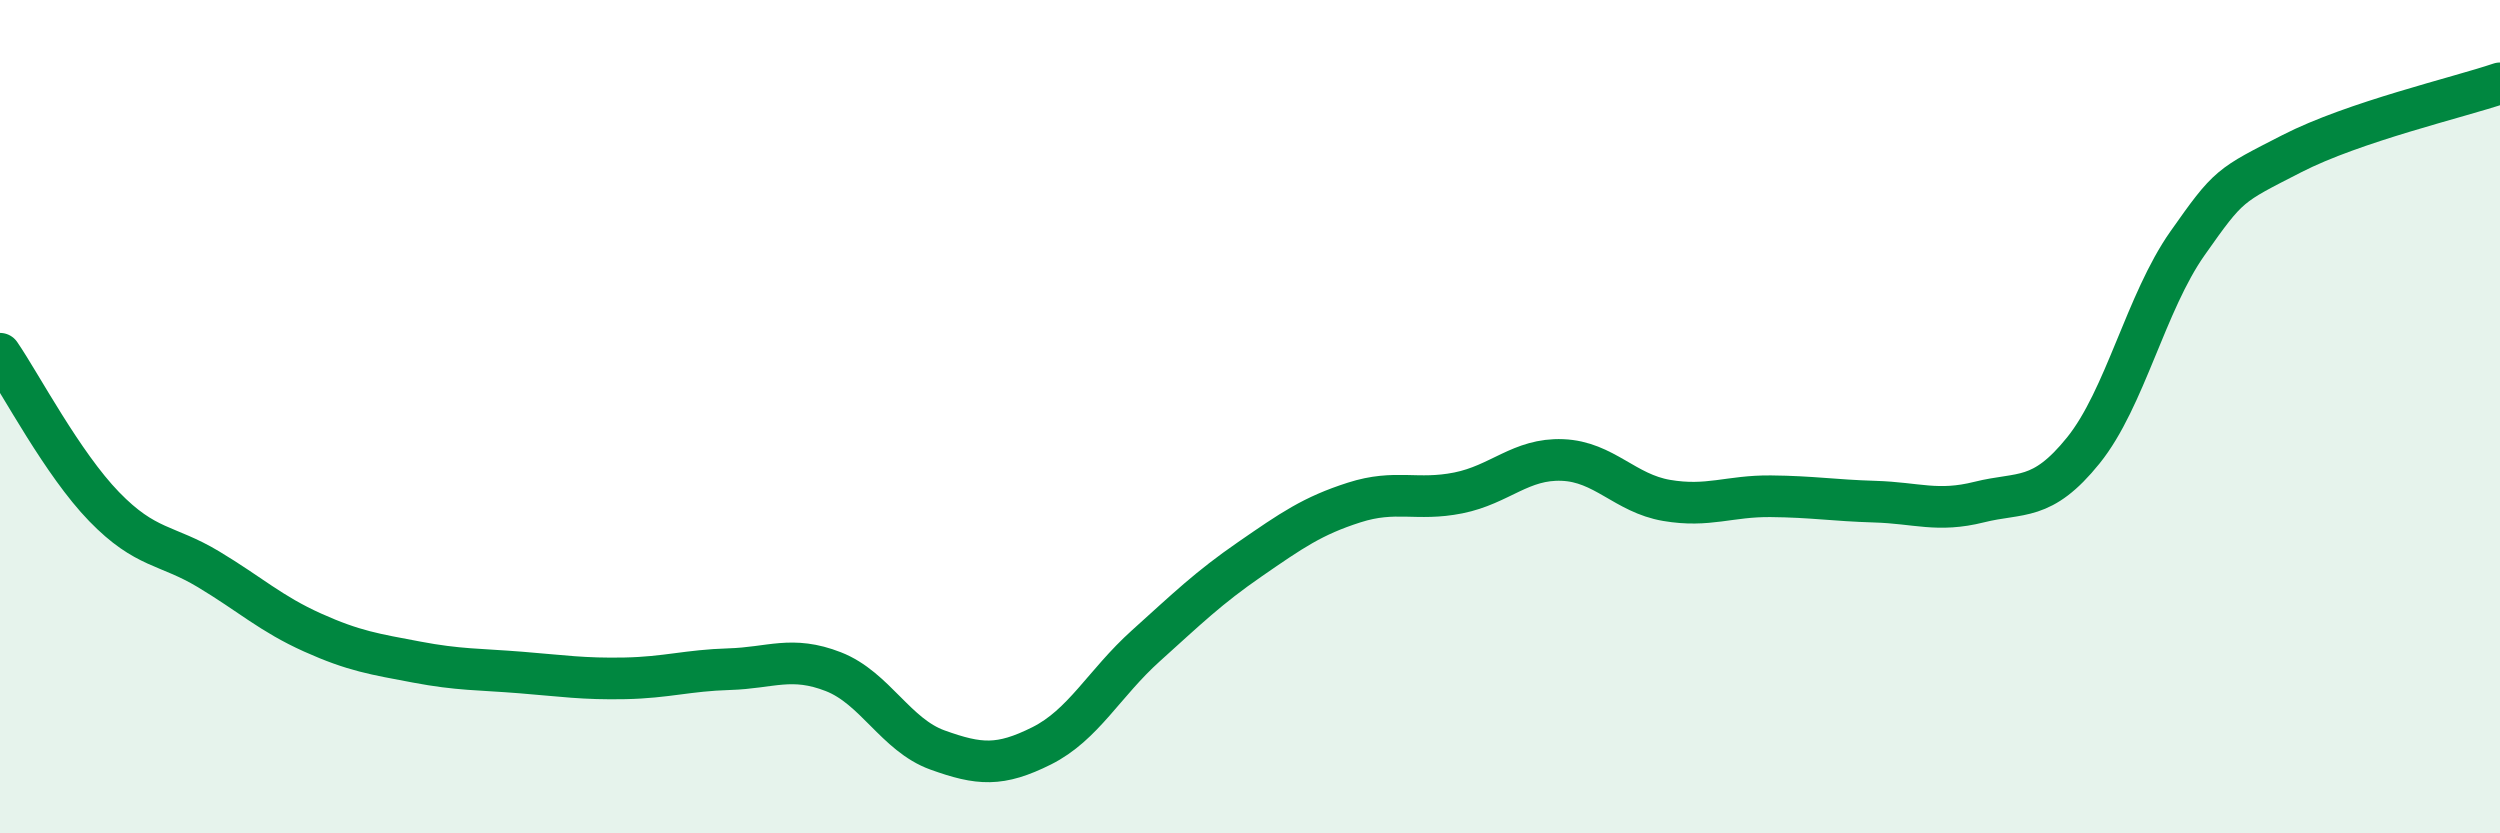
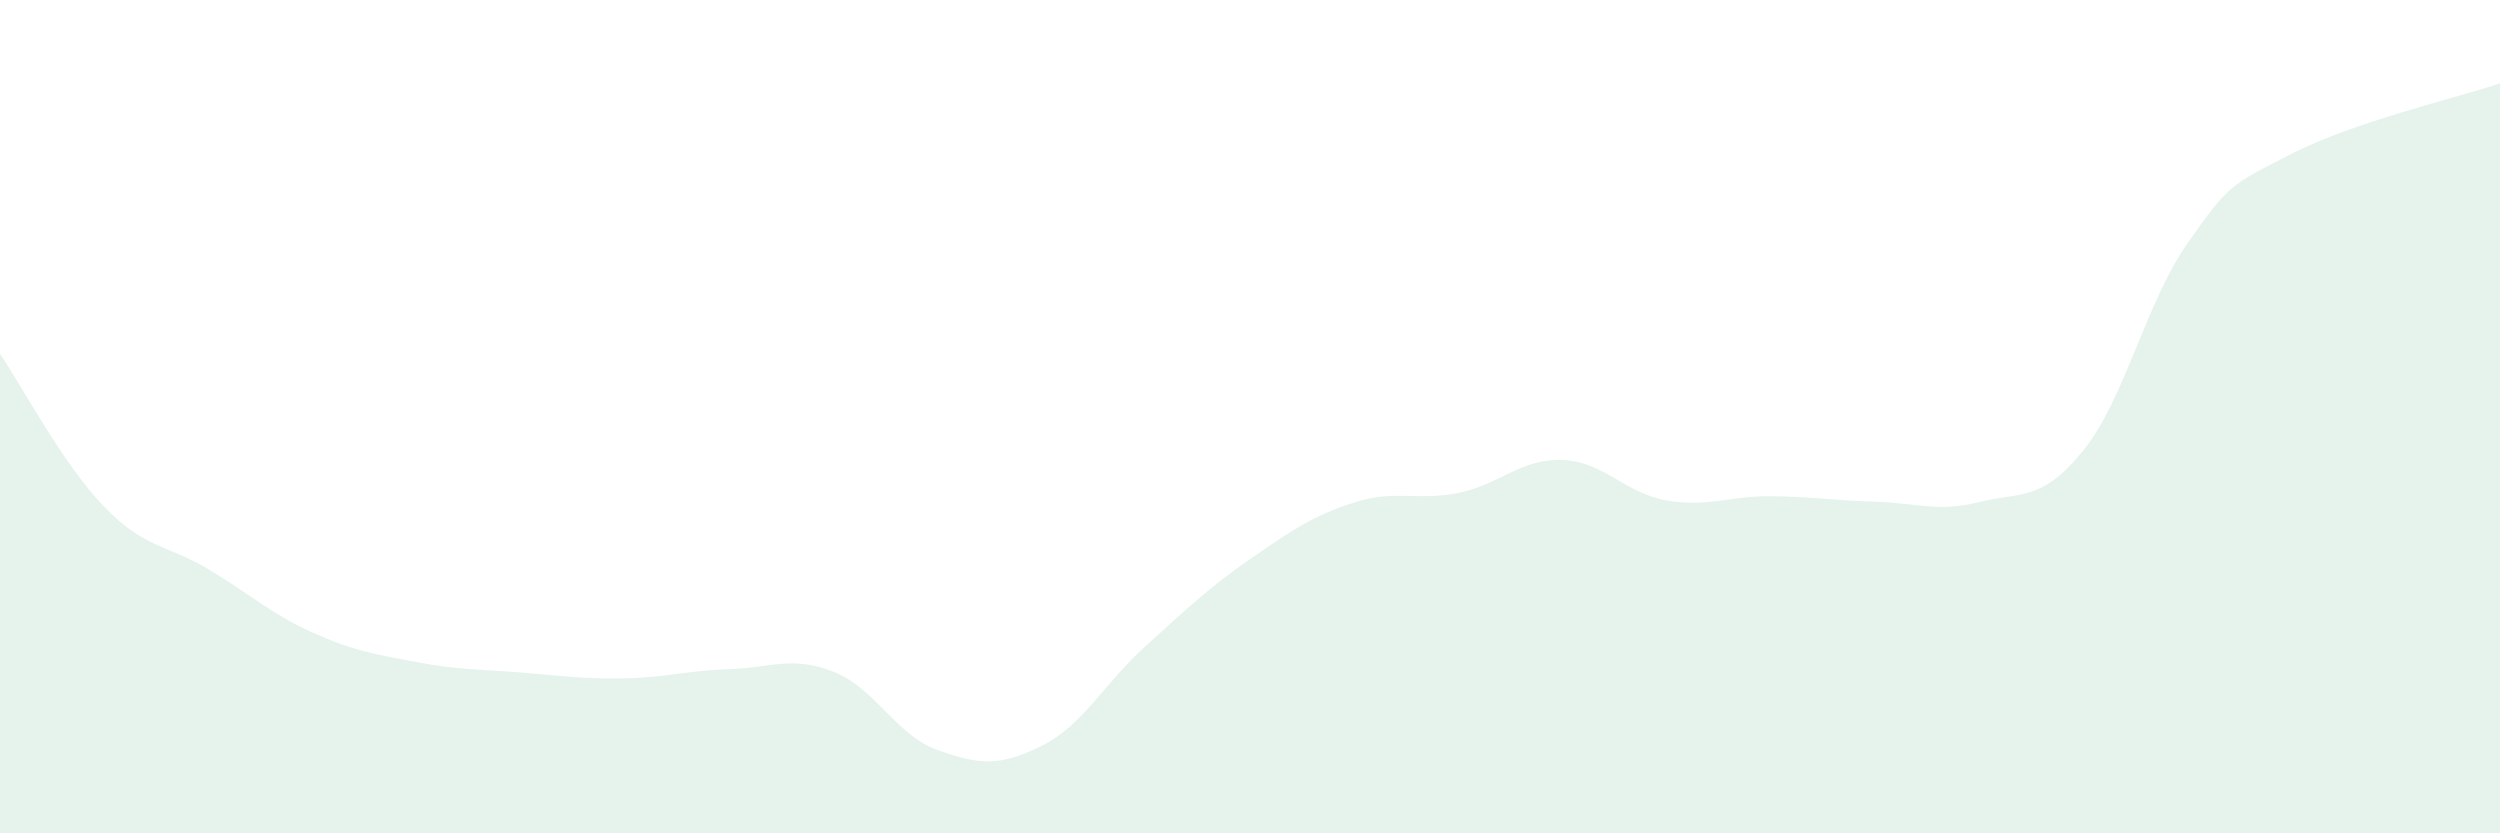
<svg xmlns="http://www.w3.org/2000/svg" width="60" height="20" viewBox="0 0 60 20">
  <path d="M 0,8.49 C 0.5,9.22 1.5,11.13 2.5,12.16 C 3.5,13.19 4,13.06 5,13.66 C 6,14.26 6.5,14.73 7.5,15.18 C 8.5,15.63 9,15.7 10,15.89 C 11,16.08 11.5,16.06 12.5,16.14 C 13.5,16.22 14,16.3 15,16.28 C 16,16.26 16.5,16.09 17.5,16.06 C 18.5,16.03 19,15.73 20,16.12 C 21,16.51 21.5,17.64 22.5,18 C 23.5,18.36 24,18.4 25,17.9 C 26,17.4 26.5,16.4 27.5,15.5 C 28.5,14.6 29,14.11 30,13.42 C 31,12.73 31.5,12.38 32.5,12.06 C 33.5,11.74 34,12.03 35,11.83 C 36,11.63 36.5,11 37.5,11.04 C 38.5,11.08 39,11.84 40,12.01 C 41,12.18 41.5,11.9 42.5,11.91 C 43.5,11.92 44,12.01 45,12.04 C 46,12.07 46.5,12.3 47.5,12.05 C 48.5,11.8 49,12.05 50,10.81 C 51,9.57 51.5,7.26 52.5,5.84 C 53.5,4.42 53.5,4.46 55,3.69 C 56.5,2.92 59,2.34 60,2L60 20L0 20Z" fill="#008740" opacity="0.1" stroke-linecap="round" stroke-linejoin="round" />
-   <path d="M 0,8.49 C 0.5,9.22 1.5,11.13 2.5,12.16 C 3.5,13.19 4,13.06 5,13.66 C 6,14.26 6.5,14.73 7.5,15.18 C 8.5,15.63 9,15.7 10,15.89 C 11,16.08 11.5,16.06 12.5,16.14 C 13.5,16.22 14,16.3 15,16.28 C 16,16.26 16.5,16.09 17.5,16.06 C 18.5,16.03 19,15.73 20,16.12 C 21,16.51 21.5,17.64 22.5,18 C 23.5,18.36 24,18.4 25,17.9 C 26,17.4 26.5,16.4 27.5,15.5 C 28.5,14.6 29,14.11 30,13.42 C 31,12.73 31.5,12.38 32.5,12.06 C 33.5,11.74 34,12.03 35,11.83 C 36,11.63 36.5,11 37.5,11.04 C 38.5,11.08 39,11.84 40,12.01 C 41,12.18 41.5,11.9 42.5,11.91 C 43.5,11.92 44,12.01 45,12.04 C 46,12.07 46.5,12.3 47.5,12.05 C 48.5,11.8 49,12.05 50,10.81 C 51,9.57 51.5,7.26 52.5,5.84 C 53.5,4.42 53.5,4.46 55,3.69 C 56.5,2.92 59,2.34 60,2" stroke="#008740" stroke-width="1" fill="none" stroke-linecap="round" stroke-linejoin="round" />
</svg>